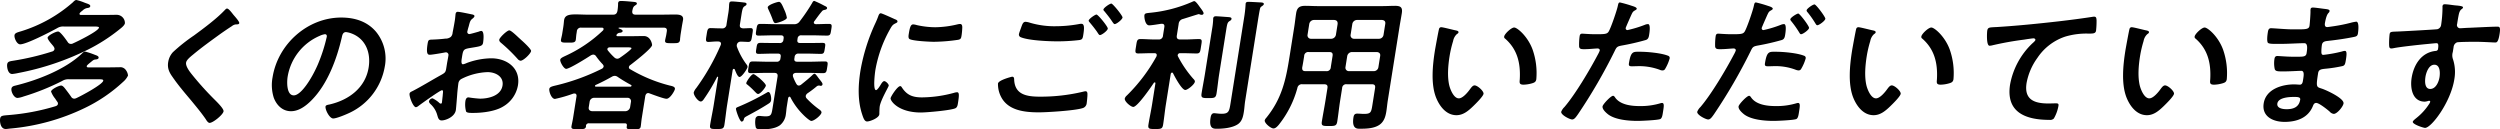
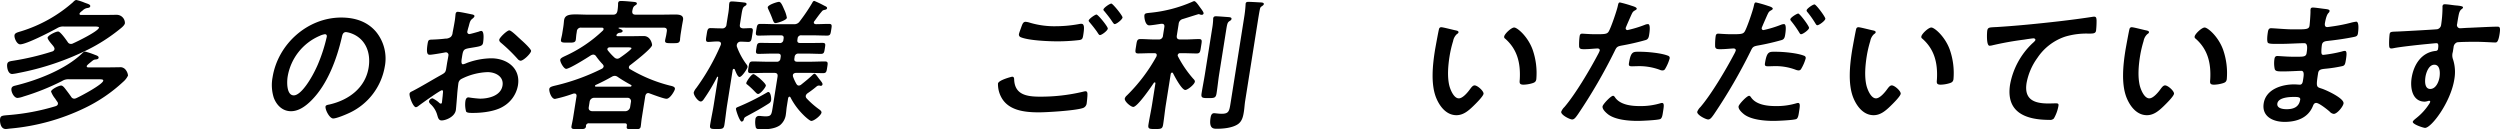
<svg xmlns="http://www.w3.org/2000/svg" id="グループ_170" data-name="グループ 170" width="913.556" height="47.252" viewBox="0 0 913.556 47.252">
  <defs>
    <clipPath id="clip-path">
      <rect id="長方形_103" data-name="長方形 103" width="913.556" height="47.252" />
    </clipPath>
  </defs>
  <g id="グループ_169" data-name="グループ 169" clip-path="url(#clip-path)">
    <path id="パス_1057" data-name="パス 1057" d="M21.165,37.978a.965.965,0,0,0-.152-.677c-.255-.365-.554-.782-.844-1.25a9.1,9.1,0,0,1-1.514-2.605c.14-.886,2.9-2.187,3.682-2.187.521,0,1,.573,1.31.938.737.938,1.685,2.187,2.362,3.178a1.3,1.3,0,0,0,1.091.677,1.983,1.983,0,0,0,.927-.261c1.514-.677,9.479-4.9,9.7-6.3.075-.469-.543-.521-1.636-.521H25.3a4.272,4.272,0,0,0-2.6.625A85.6,85.6,0,0,1,8.569,35.269a8.529,8.529,0,0,1-2.166.52C5.1,35.789,4,33.55,4.179,32.4c.133-.834.886-.99,1.537-1.146,7.861-1.928,18.172-5.835,24.325-11.774.37-.366.62-.626,1.09-.626A27.33,27.33,0,0,1,34.595,20c.837.313,1.533.521,1.433,1.146-.066.417-.6.521-.924.573-.843.052-1.032.261-1.748.834-.958.781-1.614,1.3-1.663,1.615-.025.157.039.416.5.469h6.044c1.771,0,3.551-.052,5.323-.052a2.462,2.462,0,0,1,2.484,1.094,3.888,3.888,0,0,1,.735,1.928,6.95,6.95,0,0,1-1.77,2.292,56.535,56.535,0,0,1-14.079,9.586,78.439,78.439,0,0,1-27.295,7.5c-.477.052-1.118.156-1.535.156-2.032,0-2.2-2.866-2.061-3.75.181-1.147.807-1.147,3.236-1.355a80.981,80.981,0,0,0,17.03-3.23c.442-.156.787-.365.862-.834M25.9,16.046a1.523,1.523,0,0,0,.815-.208c1.454-.626,9.247-4.429,9.454-5.731.058-.364-.871-.416-1.653-.416H23.363a4.081,4.081,0,0,0-2.435.573C18.524,11.617,9.616,16.2,7.376,16.2c-1.251,0-2.233-2.344-2.075-3.334.132-.833,1.1-1.042,2.471-1.459A51.607,51.607,0,0,0,26.584.886C26.955.521,27.4,0,27.924,0a19.146,19.146,0,0,1,3.021.99c1.08.416,2.142.624,2.034,1.3-.075.469-.612.573-.986.625a3.142,3.142,0,0,0-1.816.938c-.294.208-1.061.781-1.119,1.146s.29.469.55.469H37.84c1.564,0,3.134-.052,4.7-.052a3,3,0,0,1,3.107,3.073c-.116.73-1.133,1.563-1.729,2.032a63.534,63.534,0,0,1-11.784,7.606A99.083,99.083,0,0,1,6.7,26.673a17.353,17.353,0,0,1-2.246.365c-1.667,0-1.967-2.709-1.834-3.543.157-.989.9-1.094,2.186-1.3A95.314,95.314,0,0,0,19.1,18.807a1.1,1.1,0,0,0,.81-.834c.1-.625-.575-1.3-1.233-2.084-.745-.886-1.334-1.771-1.276-2.136.132-.833,2.96-2.24,3.846-2.24.833,0,2.994,3.125,3.5,3.855a1.321,1.321,0,0,0,1.142.677" transform="translate(0)" />
-     <path id="パス_1058" data-name="パス 1058" d="M113.039,9.743c-.083.521-.8.469-1.169.469a2.752,2.752,0,0,0-1.507.624q-2.177,1.407-4.379,2.97c-3.3,2.4-6.649,4.793-9.772,7.4-1.139.938-2.45,1.98-2.607,2.97-.207,1.3,1.214,3.178,1.951,4.115a109.547,109.547,0,0,0,8.009,8.96c.761.782,3.893,3.7,3.727,4.741-.2,1.25-3.848,4.22-5.1,4.22-.573,0-1.154-.938-1.4-1.354-1.608-2.345-3.448-4.533-5.237-6.721-2.367-2.813-4.786-5.626-6.86-8.648-1.194-1.667-2-3.178-1.624-5.522a6.928,6.928,0,0,1,1.718-3.595,63.975,63.975,0,0,1,7.688-6.1c3.48-2.552,8.262-6.1,11.207-9.221.251-.26.569-.624.881-.624.677,0,1.907,1.771,2.39,2.344.394.469,2.173,2.4,2.082,2.969" transform="translate(-25.604 -1.304)" />
    <path id="パス_1059" data-name="パス 1059" d="M178.816,14.239a15.412,15.412,0,0,1,3.229,12.816,22.908,22.908,0,0,1-12.832,16.827c-1.3.625-4.76,2.084-6.01,2.084-1.354,0-2.978-3.23-2.8-4.376.083-.521.881-.625,1.418-.73,7.082-1.615,13.159-6.1,14.342-13.545.884-5.575-1.239-10.575-6.36-12.451A8.15,8.15,0,0,0,167.9,14.4c-1.2,0-1.38,1.146-1.574,2.032-1.78,7.606-5.076,16.879-11.028,22.871-2.05,2.084-4.649,4.011-7.515,4.011-3.178,0-5.315-2.292-6.3-4.949a15.318,15.318,0,0,1-.441-7.4c1.935-12.191,12.8-21.881,25.1-21.881,5.106,0,9.556,1.511,12.675,5.158m-20.507,1.511a19.735,19.735,0,0,0-11.761,15c-.306,1.927-.4,6.772,2.26,6.772,2.605,0,6.466-5.939,8.768-11.252a59.038,59.038,0,0,0,3.28-10.159c.083-.521-.111-.938-.684-.938a6.719,6.719,0,0,0-1.863.573" transform="translate(-41.446 -2.673)" />
    <path id="パス_1060" data-name="パス 1060" d="M223.906,34.781c-.625,0-7.62,5-8.629,5.783a1.984,1.984,0,0,1-.848.417c-1.042,0-2.506-3.907-2.34-4.949.09-.573.689-.73,1.372-1.094,3.182-1.667,6.242-3.543,9.389-5.314,2.17-1.2,2.386-1.25,2.643-2.866l.282-1.771c.123-.781.3-1.563.423-2.344l.083-.521a.95.95,0,0,0-.955-1.2c-.1,0-.217.053-.321.053-1.022.208-4.666.833-5.447.833-.677,0-1.5-.052-.9-3.856.223-1.406.361-1.615,1.358-1.667,1.624-.052,3.464-.157,5.112-.365a3.173,3.173,0,0,0,2.027-.625,2.427,2.427,0,0,0,.665-1.563c.283-1.459.567-2.917.8-4.376.165-1.042.251-2.24.284-2.449.066-.417.281-.781.8-.781.781,0,4.156.729,5.165.937.3.052,1.009.209.934.677-.049.313-.412.625-.653.833-.881.625-1.032,1.25-1.445,2.865-.1.313-.22.73-.346,1.2-.033.208-.135.521-.169.729a.757.757,0,0,0,.745.886c.365,0,2.878-.729,3.423-.886a3.259,3.259,0,0,1,.927-.26c1.2,0,.817,3.387.677,4.272-.215,1.355-1.1,1.355-5.168,2.032-1.986.364-2.148.729-2.528,3.125l-.116.73c-.141.886-.218,2.032.459,2.032a5.739,5.739,0,0,0,1.377-.469,26.619,26.619,0,0,1,8.922-1.72c5.783,0,10.788,3.6,9.795,9.847a11.159,11.159,0,0,1-5.4,7.762c-2.947,1.823-7.719,2.345-10.845,2.345h-.626c-.833,0-1.919-.052-2.1-.573a9.454,9.454,0,0,1-.238-3.751c.108-.677.372-1.354,1.153-1.354a39.014,39.014,0,0,0,4.2.469c3.022,0,7.608-.99,8.212-4.793.521-3.283-2.557-4.9-5.474-4.9a22.806,22.806,0,0,0-9.567,2.5,2.122,2.122,0,0,0-1.09,1.615c-.1.625-.326,2.71-.39,3.439-.07,1.094-.449,5.783-.532,6.3-.406,2.553-3.782,3.8-5.189,3.8-1.147,0-1.338-1.094-1.614-1.98a8.476,8.476,0,0,0-2.533-4.064c-.219-.26-.534-.573-.469-.989a1.441,1.441,0,0,1,1.312-1.042,10.1,10.1,0,0,1,2.4,1.615.858.858,0,0,0,.576.313c.313,0,.4-.208.431-.417.008-.052.243-2.187.259-2.292.042-.26.031-.521.064-.73.1-.938.179-1.459-.342-1.459M253.1,16.6c1.233,1.094,3.491,3.282,3.4,3.855-.157.99-2.8,3.542-3.845,3.542a1.72,1.72,0,0,1-1.046-.624,58.964,58.964,0,0,0-6-5.835c-.323-.261-.831-.677-.739-1.25.124-.781,2.83-3.386,3.664-3.386.625,0,2.48,1.771,3.477,2.709.368.313.726.677,1.094.99" transform="translate(-62.426 -1.804)" />
    <path id="パス_1061" data-name="パス 1061" d="M304.284,10.831c.066-.416-.273-.573-.638-.573h-7.451a1.456,1.456,0,0,0-1.682,1.406l-.14.886c-.108.677-.152,1.615-.235,2.136-.181,1.147-1.207,1.042-2.875,1.042-1.823,0-2.717.052-2.535-1.094.083-.521.327-1.406.435-2.084l.4-2.5c.174-1.094.219-2.032.3-2.553.281-1.771,1.738-2.084,4.291-2.084,1.3,0,2.849.1,4.672.1h8.91c.989,0,1.42-.417,1.63-1.407a18.832,18.832,0,0,0,.224-2.4,1.749,1.749,0,0,1,.03-.521c.1-.626.629-.677,1.1-.677,1.042,0,3.3.209,4.379.312.409.053,1.451.053,1.351.678-.058.365-.387.468-.741.729-.7.469-.764,1.2-.931,1.927-.105.99.306,1.355,1.243,1.355h8.962c1.823,0,3.707-.052,5.531-.052,1.355,0,3.1.156,2.812,1.979-.066.417-.3,1.563-.465,2.605l-.43,2.709c-.066.416-.114,1.042-.18,1.459a2.314,2.314,0,0,1-.047.625c-.191,1.2-1.111,1.094-2.883,1.094-1.667,0-2.725.1-2.543-1.042.1-.625.335-1.459.442-2.136l.174-1.094c.157-.989-.194-1.406-1.236-1.406H310c-.209,0-.225.1-.234.157a.137.137,0,0,0,.131.156c.54.208,1.437.469,1.354.99-.058.365-.6.521-.924.573a1.459,1.459,0,0,0-1.185.573.662.662,0,0,0-.154.313c-.041.26.2.365.411.365h5.054c1.511,0,3.03-.052,4.542-.052,2.5,0,3.072,2.969,3.013,3.334-.206,1.3-6.558,6.2-7.922,7.241a1.1,1.1,0,0,0-.533.73.712.712,0,0,0,.4.781,54.719,54.719,0,0,0,14.472,5.991c.9.209,2.07.417,1.929,1.3-.107.677-1.761,3.543-3.064,3.543-.989,0-5.117-1.564-6.25-1.98a1.122,1.122,0,0,0-.453-.1c-.624,0-.916.521-1.051,1.042l-1.3,8.178c-.149.938-.235,2.137-.368,2.97-.165,1.042-.843,1.042-2.718,1.042-1.823,0-2.561.052-2.4-.99l.042-.261c.107-.677-.164-.937-.789-.937H298.982a1.012,1.012,0,0,0-1.14.937c-.008.053.036.105.02.209-.166,1.042-.991.99-2.867.99s-2.6,0-2.439-1.042c.091-.573.427-2.032.576-2.969l1.282-8.075c.03-.521-.164-.938-.737-.938a1.519,1.519,0,0,0-.478.052,49.489,49.489,0,0,1-6.663,1.927c-1.354,0-2.219-2.761-2.078-3.647.133-.833,1.252-.989,2.932-1.406a77.511,77.511,0,0,0,16.21-5.939,1.207,1.207,0,0,0,.706-.833c.049-.313-.126-.521-.293-.782a25.744,25.744,0,0,1-2.491-3.022,1.261,1.261,0,0,0-1-.573,2.328,2.328,0,0,0-.935.313c-1.4.937-7.759,4.9-8.957,4.9-.886,0-2.3-2.552-2.18-3.334.091-.573.93-.937,1.665-1.3A49.762,49.762,0,0,0,304.053,11.3a.851.851,0,0,0,.231-.469m8.01,29.955a1.817,1.817,0,0,0,1.69-1.458l.315-1.98a1.236,1.236,0,0,0-1.227-1.459H300.827a1.675,1.675,0,0,0-1.638,1.459l-.315,1.98c-.14.885.306,1.354,1.176,1.458Zm-3.888-12.92a2.255,2.255,0,0,0-1.152.365c-1.945,1.094-3.873,2.084-5.838,2.969a.434.434,0,0,0-.258.313c-.033.208.159.313.315.313h12.661c.164-.052.337-.156.363-.313a.292.292,0,0,0-.159-.313,53.491,53.491,0,0,1-4.851-2.917,2.021,2.021,0,0,0-1.08-.417m.888-6.251a1.9,1.9,0,0,0,1.116-.469c.639-.416,3.989-2.813,4.072-3.334.049-.313-.672-.365-1.505-.365h-6.513c-.321.052-.7.156-.768.573a.592.592,0,0,0,.126.521,21.273,21.273,0,0,0,2.4,2.6,1.594,1.594,0,0,0,1.073.469" transform="translate(-83.729 -0.152)" />
    <path id="パス_1062" data-name="パス 1062" d="M378.549,23.7a1.416,1.416,0,0,1,.372.938c-.116.729-2.089,3.647-2.923,3.647-.73,0-1.449-2.032-1.75-2.76a.432.432,0,0,0-.332-.209c-.26,0-.346.209-.43.417l-2.027,12.763c-.38,2.4-.612,4.846-.993,7.242-.24,1.511-.769,1.562-2.8,1.562-2.084,0-2.657,0-2.409-1.562.38-2.4.926-4.846,1.306-7.242l1.6-10.054c.041-.26-.115-.26-.168-.26-.1,0-.164.052-.233.156A64.093,64.093,0,0,1,363.07,36.2c-.275.417-.687,1.042-1.259,1.042-.991,0-2.7-2.344-2.545-3.334A4.791,4.791,0,0,1,360.2,32.3a80.883,80.883,0,0,0,8.89-15.629c.016-.1.085-.209.109-.365.116-.73-.416-.99-1.042-.99-1.294-.052-2.734.157-3.567.157-1.094,0-.918-.782-.646-2.5.29-1.823.353-2.553,1.447-2.553.834,0,2.328.1,3.786.1h.365a1.476,1.476,0,0,0,1.691-1.459l.545-3.439a21.974,21.974,0,0,0,.4-3.8l.083-.521c.083-.521.517-.625.985-.625.677,0,3.4.26,4.163.365.409.052,1.242.052,1.142.677-.058.365-.335.469-.8.781-.58.365-.78,1.3-1.054,3.022l-.562,3.542c-.157.989.15,1.354,1.175,1.459.366,0,2.466-.1,2.674-.1,1.147,0,.919.781.646,2.5s-.3,2.553-1.448,2.553c-.469,0-2.015-.1-2.744-.1a1.386,1.386,0,0,0-1.449,1.25,1.283,1.283,0,0,0,.057.625,25.335,25.335,0,0,0,3.508,6.459m7.869,14.43c-2.609,1.667-4.832,2.866-7.625,4.376-.968.521-1.089.626-1.257,1.354a.961.961,0,0,1-.741.73c-.782,0-2.187-4.273-2.113-4.741.049-.313.335-.469.612-.573a85.172,85.172,0,0,0,10.518-5.21c.226-.1.466-.312.675-.312.834,0,1.18,2.083,1.031,3.021-.116.73-.521.99-1.1,1.354m-3.642-3.646c-.364,0-.627-.313-1.17-.834a27.526,27.526,0,0,0-2.861-2.656.475.475,0,0,1-.274-.573c.083-.521,1.806-3.178,2.588-3.178.365,0,1.195.677,1.8,1.146.192.1.324.26.419.313.543.521,2.422,2.136,2.323,2.761-.107.677-1.99,3.022-2.824,3.022m14.869-3.074a1.523,1.523,0,0,0,.951-.416c1.372-1.094,2.744-2.188,4.037-3.439.181-.157.491-.469.752-.469s.567.365,1.041.99c.3.417.685.938,1.036,1.355.517.677.912,1.146.845,1.563a.636.636,0,0,1-.6.521c-.1,0-.253-.052-.3-.052a1.223,1.223,0,0,0-.409-.052,1.308,1.308,0,0,0-.771.26,40.713,40.713,0,0,1-3.374,2.552,1.619,1.619,0,0,0-.67.938,1.216,1.216,0,0,0,.275.886,31.28,31.28,0,0,0,4.338,3.855c.421.313,1.231.782,1.132,1.407-.157.989-2.667,3.021-3.71,3.021-.573,0-2.393-1.667-2.839-2.135a25.131,25.131,0,0,1-4.8-6.512.433.433,0,0,0-.331-.208c-.26,0-.407.26-.5.521l-.5,3.126c-.141.886-.177,1.77-.318,2.656a6,6,0,0,1-2.225,4.168c-1.986,1.354-4.764,1.459-6.9,1.459-.626,0-1.615,0-1.872-.677a7.961,7.961,0,0,1-.146-3.021,1.259,1.259,0,0,1,1.284-1.2,5.129,5.129,0,0,1,.877.053c.565.052,1.13.1,1.547.1,2.032,0,2.175-.573,2.588-3.178l1.786-11.253c.166-1.042-.185-1.459-1.227-1.459h-3.022c-1.824,0-3.717.1-5.54.1-1.2,0-1.038-.677-.807-2.136.248-1.563.339-2.136,1.538-2.136,1.823,0,3.631.1,5.454.1h3.23a1.253,1.253,0,0,0,1.441-1.2l.083-.521c.14-.886-.167-1.25-1.052-1.25h-1.876c-1.719,0-3.455.1-5.174.1-1.146,0-.987-.677-.771-2.032.223-1.407.263-1.98,1.461-1.98,1.719,0,3.378.052,5.1.052h1.876a1.253,1.253,0,0,0,1.441-1.2l.066-.417c.132-.833-.175-1.2-1.061-1.2h-2.5c-1.823,0-3.716.1-5.592.1-1.2,0-1.055-.573-.8-2.188.248-1.562.331-2.084,1.477-2.084,1.876,0,3.735.1,5.558.1h6.565a2.35,2.35,0,0,0,2.25-1.042,65.589,65.589,0,0,0,4.49-6.616c.222-.417.392-.833.861-.833a37.377,37.377,0,0,1,3.583,1.719c.68.313,1.116.521,1.05.938-.075.469-.5.521-1.2.677a1.318,1.318,0,0,0-.768.573c-.955,1.094-1.77,2.292-2.629,3.438a.855.855,0,0,0-.231.469c-.075.469.318.625.726.677,1.615,0,3.194-.1,4.81-.1,1.2,0,1.047.625.807,2.136s-.286,2.136-1.485,2.136c-1.876,0-3.735-.1-5.611-.1h-3.751a1.252,1.252,0,0,0-1.44,1.2l-.066.417c-.132.833.174,1.2,1.06,1.2h3.074c1.668,0,3.4-.052,5.062-.052,1.2,0,1.056.573.833,1.98s-.271,2.032-1.417,2.032c-1.719,0-3.37-.1-5.09-.1H397.57a1.3,1.3,0,0,0-1.449,1.25l-.083.521c-.133.833.174,1.2,1.06,1.2h4.585c1.876,0,3.716-.1,5.54-.1,1.2,0,1.038.677.807,2.136-.24,1.511-.287,2.136-1.485,2.136-1.824,0-3.683-.1-5.507-.1H396.61c-.477.052-1.022.209-1.113.782a1.538,1.538,0,0,0,.092.729,16.628,16.628,0,0,0,1.166,2.5c.211.313.422.625.891.625M389.128,8.592c-.521,0-.751-.521-1.186-1.72-.293-.78-.744-1.875-1.407-3.281a2.283,2.283,0,0,1-.241-.782c.15-.938,3.493-1.979,4.119-1.979.729,0,1.287,1.406,1.9,2.813a11.077,11.077,0,0,1,.979,3.022c-.14.885-3.484,1.927-4.161,1.927" transform="translate(-105.75 -0.152)" />
-     <path id="パス_1063" data-name="パス 1063" d="M457.946,9.054c.392.156.984.365.9.886-.05.313-.267.365-.836.677-.961.469-1.244.938-1.971,2.24a46.589,46.589,0,0,0-5.267,14.8c-.157.989-.95,7.294.248,7.294.469,0,1.439-1.511,1.73-2.032.421-.677.823-1.251,1.293-1.251.521,0,1.7,1.094,1.61,1.667-.073.469-2.911,5.21-3.282,7.554-.083.521-.117,1.72-.139,2.188a4.591,4.591,0,0,1-.02.782c-.206,1.3-3.375,2.552-4.47,2.552-.886,0-1.329-1.147-1.782-2.552-1.663-4.95-1.509-10.524-.639-15.994a69.181,69.181,0,0,1,5.395-17.244,27.67,27.67,0,0,0,1.09-2.6c.179-.469.391-1.146.965-1.146.416,0,4.495,1.875,5.174,2.187m2.508,24.9c1.8,2.761,3.851,3.647,7.341,3.647a45.565,45.565,0,0,0,11.727-1.667,4.058,4.058,0,0,1,1.127-.208c.835,0,.74,1.25.318,3.908-.1.624-.2,1.562-.931,1.927-1.583.781-10.513,1.563-12.6,1.563-8.44,0-11.236-4.376-11.1-5.21.116-.73,2.526-4.428,3.518-4.428.311,0,.478.26.6.469m5.491-22.766a31.7,31.7,0,0,0,6.7.781,36.185,36.185,0,0,0,8.085-1.042,5.429,5.429,0,0,1,.963-.156c.73,0,.838.624.843,1.25a25.377,25.377,0,0,1-.238,2.813c-.173,1.094-.24,1.511-1.262,1.719a63.127,63.127,0,0,1-8.869.73c-1.616,0-7.974-.313-8.953-1.042-.515-.365-.289-1.459-.2-2.032.4-2.5.781-3.282,1.615-3.282a6.278,6.278,0,0,1,1.314.26" transform="translate(-130.897 -2.021)" />
    <path id="パス_1064" data-name="パス 1064" d="M521.938,28.571c.677,0,.759.469.772,1.042.227,5.47,4.479,6.252,9.376,6.252a66.548,66.548,0,0,0,15.868-1.824,4.531,4.531,0,0,1,.806-.156c.886,0,.721,1.042.718,1.719-.03.521-.174,2.084-.257,2.605a2.072,2.072,0,0,1-1.6,1.876c-2.85.885-12.745,1.51-15.871,1.51-5.419,0-11.139-.729-13.72-5.469a10.061,10.061,0,0,1-1.231-5.054c.207-1.3,5.086-2.5,5.139-2.5m6.469-19.745a31.353,31.353,0,0,0,9.693,1.3,47.453,47.453,0,0,0,8.521-.833,3.1,3.1,0,0,1,.685-.052c1.2,0,1,1.926.641,4.167-.207,1.3-.413,1.615-1.427,1.772a68.684,68.684,0,0,1-7.994.469c-3.387,0-10.579-.313-13.411-1.511a1.012,1.012,0,0,1-.66-1.094c.09-.573.7-2.084.9-2.709.357-.938.6-1.824,1.54-1.824a6.87,6.87,0,0,1,1.513.313m28.517,2.187c-.124.782-2.2,2.345-2.873,2.345-.312,0-.559-.417-1.06-1.2-.809-1.146-1.721-2.292-2.641-3.386-.131-.157-.447-.469-.405-.73.1-.625,2.326-2.187,2.849-2.187.572,0,4.238,4.48,4.13,5.157m5.387-4.063c-.124.781-2.2,2.4-2.881,2.4-.313,0-.682-.625-1.148-1.3-.8-1.2-1.677-2.24-2.545-3.334-.184-.156-.447-.469-.414-.677.107-.677,2.327-2.188,2.9-2.188.521,0,4.187,4.481,4.087,5.106" transform="translate(-152.113 -0.543)" />
    <path id="パス_1065" data-name="パス 1065" d="M599.763,26.691c-.261,0-.406.26-.492.469l-1.778,11.2c-.389,2.449-.613,4.845-1,7.294-.256,1.615-.733,1.667-2.921,1.667-2.137,0-2.7-.052-2.453-1.615.389-2.449.934-4.9,1.323-7.346l1.224-7.71c.033-.208-.046-.365-.255-.365a.43.43,0,0,0-.346.208c-.961,1.459-5.974,8.752-7.485,8.752-.886,0-3.281-1.979-3.108-3.074a2.3,2.3,0,0,1,.747-1.094,61.606,61.606,0,0,0,10.8-14.222,1.235,1.235,0,0,0,.119-.417c.133-.833-.7-.833-.857-.833h-.834c-1.771,0-3.611.1-5.071.1-1.3,0-1.082-.73-.785-2.605.306-1.928.318-2.657,1.62-2.657,1.615,0,3.309.156,5.029.156h1.511a1.5,1.5,0,0,0,1.69-1.459l.488-3.073c.116-.73-.122-1.2-.9-1.2h-.26c-1.014.156-3.53.573-4.364.573-1.562,0-1.856-3.074-1.757-3.7.116-.73.689-.73,1.964-.886A50.505,50.505,0,0,0,607.207.8a1.7,1.7,0,0,1,.658-.208c.574,0,1.751,1.771,2.093,2.24.3.417,1.387,1.772,1.313,2.24a.65.65,0,0,1-.656.521,1.385,1.385,0,0,1-.461-.052,3.382,3.382,0,0,0-.7-.209c-.1,0-4.99,1.563-5.7,1.772a2.006,2.006,0,0,0-1.592,1.823l-.67,4.219c-.157.99.238,1.459,1.227,1.459h1.772c1.72,0,3.516-.156,5.079-.156,1.3,0,1.091.677.777,2.657-.306,1.928-.309,2.605-1.612,2.605-1.459,0-3.266-.1-5.038-.1h-.938a.84.84,0,0,0-.941.677.756.756,0,0,0,.082.469,40.491,40.491,0,0,0,5.536,8.127c.315.313.718.73.651,1.147-.165,1.042-2.668,3.022-3.5,3.022-1.3,0-3.9-4.949-4.495-6.148a.432.432,0,0,0-.331-.208m14.618-15.942a25.174,25.174,0,0,0,.39-3.439,1.565,1.565,0,0,1,.022-.469c.1-.625.533-.729,1.054-.729.574,0,3.867.26,4.64.313.409.052,1.078.1.987.677-.066.416-.4.573-.81.833-.648.469-.774.938-1.13,3.177l-2.556,16.1c-.372,2.344-.588,4.689-.96,7.032-.273,1.72-.8,1.772-3.043,1.772-2.188,0-2.693-.1-2.428-1.772.372-2.343.848-4.688,1.22-7.032Zm11.7-4.115A44.13,44.13,0,0,0,626.608,2c.025-.156,0-.313.022-.469.1-.626.577-.677,1.046-.677.886,0,3.414.156,4.4.209.417,0,1.295.052,1.2.624-.057.365-.456.573-.809.833-.527.365-.524.677-.667,1.25-.267,1.355-.565,3.23-.788,4.637l-4.548,28.653c-.207,1.3-.258,2.605-.465,3.908-.265,1.667-.606,3.49-2.187,4.585-1.986,1.354-5.318,1.667-7.506,1.667-1.251,0-3.16.209-2.49-4.012.124-.781.369-1.667,1.307-1.667.469,0,1.634.208,2.729.208,2.709,0,2.814-.989,3.319-4.168Z" transform="translate(-171.453 -0.174)" />
-     <path id="パス_1066" data-name="パス 1066" d="M668.715,31.679a1.63,1.63,0,0,0-1.83,1.355,36.955,36.955,0,0,1-6.831,13.493c-.507.573-1.145,1.3-1.926,1.3-.938,0-3.342-1.928-3.176-2.97a2.069,2.069,0,0,1,.5-.833c5.822-7.137,7.243-14.118,8.55-22.35l1.745-10.992c.265-1.667.417-3.281.682-4.949.33-2.084,1.263-2.71,3.348-2.71,1.51,0,2.953.1,4.464.1h23.812c1.51,0,3.038-.1,4.5-.1,2.084,0,2.827.573,2.488,2.71-.265,1.667-.573,3.282-.838,4.949L699.92,37.618c-.207,1.3-.318,2.657-.525,3.96-.289,1.823-.8,3.75-2.557,4.949-2.038,1.355-4.913,1.406-7.1,1.406-.938,0-3.048.157-2.361-4.168.133-.833.424-1.355,1.362-1.355.833,0,1.6.1,2.432.1,2.5,0,2.689-.521,3.1-3.125l1-6.3c.157-.989-.193-1.406-1.184-1.406h-9.17a1.457,1.457,0,0,0-1.682,1.406l-.719,4.532c-.405,2.553-.654,5.106-1.06,7.658-.256,1.615-.838,1.667-3.078,1.667s-2.806-.053-2.549-1.667c.405-2.552.914-5.105,1.32-7.658l.72-4.532c.157-.989-.194-1.406-1.236-1.406Zm2.338-11.774a1.475,1.475,0,0,0-1.69,1.459l-.1.625c-.182,1.146-.372,2.344-.606,3.491-.105.989.193,1.406,1.183,1.406H677.4a1.476,1.476,0,0,0,1.691-1.459l.645-4.063c.165-1.042-.186-1.459-1.227-1.459ZM681.592,9.643c.044-.938-.306-1.355-1.227-1.459h-7.451a1.774,1.774,0,0,0-1.691,1.459l-.628,3.959a1.237,1.237,0,0,0,1.227,1.459h7.451a1.772,1.772,0,0,0,1.69-1.459Zm2.861,15.784a1.238,1.238,0,0,0,1.227,1.459h9.17a1.676,1.676,0,0,0,1.639-1.459l.645-4.063c.14-.886-.306-1.355-1.176-1.459h-9.17a1.818,1.818,0,0,0-1.69,1.459Zm12.275-10.367a1.675,1.675,0,0,0,1.638-1.459l.629-3.959c.149-.938-.306-1.355-1.176-1.459h-9.17a1.773,1.773,0,0,0-1.691,1.459L686.33,13.6a1.236,1.236,0,0,0,1.227,1.459Z" transform="translate(-192.789 -0.891)" />
    <path id="パス_1067" data-name="パス 1067" d="M750.315,15.247c.4.1,1.113.209,1.03.729-.049.313-.275.417-.629.677a4.516,4.516,0,0,0-1.334,2.5,41.551,41.551,0,0,0-1.293,5.522c-.555,3.49-.895,7.606-.061,10.888.394,1.459,1.624,4.532,3.448,4.532,1.459,0,3.333-2.292,4.141-3.439.4-.521.936-1.3,1.614-1.3,1.094,0,3.412,2.135,3.264,3.074-.158.989-2.933,3.7-3.794,4.532-1.785,1.72-3.647,3.282-6.1,3.282-3.856,0-6.324-3.49-7.539-6.668-1.826-4.9-1.2-11.462-.325-16.984.133-.833,1.339-7.449,1.518-7.918a.781.781,0,0,1,.82-.573c.677,0,4.376.989,5.237,1.146M771.686,14.2c1.146,0,5,3.282,6.742,8.075a25.933,25.933,0,0,1,1.354,10.836c-.157.99-.72,1.25-1.647,1.511a11.871,11.871,0,0,1-2.993.469c-1.667,0-1.5-.729-1.4-1.979.343-6.1-1.008-11.045-5.354-14.847a.724.724,0,0,1-.345-.782c.157-.989,2.605-3.282,3.647-3.282" transform="translate(-218.381 -4.151)" />
    <path id="パス_1068" data-name="パス 1068" d="M834.328,2.505c.444.156,1.844.521,1.753,1.094-.041.26-.379.417-.551.521-.857.469-.941.677-1.488,1.823-.248.573-1.945,4.376-1.987,4.637a.64.64,0,0,0,.658.781,42.031,42.031,0,0,0,6.35-1.928,3.11,3.11,0,0,1,1.135-.26c1.042,0,.538,3.177.414,3.959-.14.886-.361,1.615-1.288,1.875a87.319,87.319,0,0,1-8.868,2.032c-1.559.313-1.758.573-2.458,2.032A196.211,196.211,0,0,1,814.66,42.046c-.876,1.25-1.408,1.98-2.19,1.98-.833,0-4.164-1.667-3.982-2.813a4.763,4.763,0,0,1,1.159-1.719c4.026-4.689,9.374-13.754,12.282-19.276a9.342,9.342,0,0,0,.631-1.354c.083-.521-.293-.782-.814-.782-.729,0-3.063.26-4.678.26-1.042,0-1.884.053-2.039-.937a22.012,22.012,0,0,1,.187-3.8c.091-.573.3-.938.93-.938.469,0,2.624.208,4.865.208,3.334,0,4.124-.052,4.717-.833.79-1.042,3.141-7.971,3.433-9.482.176-.781.259-1.3.78-1.3a45.6,45.6,0,0,1,4.387,1.25m-6.064,33.6c1.887,2.552,5.772,3.022,8.95,3.022a25.094,25.094,0,0,0,7.564-1.042,2.05,2.05,0,0,1,.538-.1c.886,0,.7,1.2.365,3.282-.166,1.042-.3,2.24-.986,2.6-1,.417-6.933.677-8.236.677-3.439,0-8.166-.417-10.778-2.344-.743-.573-2.255-1.876-2.082-2.97.124-.781,3.008-3.855,3.842-3.855.365,0,.656.469.823.73m9.027-16.827c2.762,0,7.793.469,10.242,1.459a.824.824,0,0,1,.564,1.042,15.162,15.162,0,0,1-1.569,3.647,1.087,1.087,0,0,1-1.046.677,2.523,2.523,0,0,1-1.053-.26,21.734,21.734,0,0,0-8.078-1.3c-.677,0-1.31.052-1.988.052-1.042,0-1.262-.26-1.12-1.146.711-4.48,1.6-4.168,4.047-4.168" transform="translate(-237.984 -0.369)" />
    <path id="パス_1069" data-name="パス 1069" d="M904.762,2.505c.444.156,1.845.521,1.754,1.094-.042.26-.379.417-.552.521-.856.469-.941.677-1.487,1.823-.248.573-1.945,4.376-1.986,4.637a.639.639,0,0,0,.657.782,42.088,42.088,0,0,0,6.35-1.928,3.1,3.1,0,0,1,1.136-.26c1.042,0,.537,3.177.414,3.959-.141.886-.361,1.615-1.288,1.875a86.9,86.9,0,0,1-8.867,2.032c-1.56.313-1.758.573-2.458,2.032a196.014,196.014,0,0,1-13.339,22.974c-.876,1.25-1.408,1.98-2.19,1.98-.834,0-4.165-1.667-3.983-2.813a4.771,4.771,0,0,1,1.159-1.719c4.027-4.689,9.374-13.754,12.282-19.276A9.288,9.288,0,0,0,893,18.864c.083-.521-.293-.782-.814-.782-.729,0-3.063.261-4.678.261-1.042,0-1.884.052-2.039-.938a22.025,22.025,0,0,1,.186-3.8c.091-.573.3-.938.931-.938.469,0,2.624.209,4.864.209,3.335,0,4.125-.053,4.718-.834.79-1.042,3.141-7.97,3.432-9.482.177-.78.259-1.3.781-1.3a45.586,45.586,0,0,1,4.386,1.25m-6.064,33.6c1.887,2.553,5.772,3.022,8.95,3.022a25.118,25.118,0,0,0,7.564-1.042,2.017,2.017,0,0,1,.538-.1c.885,0,.695,1.2.364,3.282-.165,1.042-.3,2.24-.986,2.6-1,.418-6.933.677-8.236.677-3.439,0-8.166-.416-10.779-2.344-.742-.573-2.255-1.876-2.082-2.969.124-.781,3.01-3.856,3.844-3.856.363,0,.654.469.821.73m9.028-16.827c2.762,0,7.793.469,10.241,1.459a.822.822,0,0,1,.564,1.042,15.153,15.153,0,0,1-1.569,3.646,1.086,1.086,0,0,1-1.045.677,3.762,3.762,0,0,1-1.053-.26,20.7,20.7,0,0,0-8.078-1.3c-.677,0-1.311.052-1.988.052-1.042,0-1.261-.26-1.121-1.146.711-4.48,1.6-4.168,4.048-4.168m12.062-8.7c-.123.782-2.291,2.293-2.916,2.293-.313,0-.471-.313-.639-.573A36.459,36.459,0,0,0,913.3,8.131c-.132-.156-.4-.469-.354-.729.107-.677,2.415-2.084,2.884-2.084.573,0,4.057,4.636,3.958,5.261m5.949-3.334c-.124.781-2.3,2.345-2.926,2.345-.313,0-.515-.365-.682-.625A35.585,35.585,0,0,0,919.2,4.8a.958.958,0,0,1-.309-.677c.1-.624,2.266-2.136,2.892-2.136.572,0,4.057,4.637,3.958,5.262" transform="translate(-258.717 -0.369)" />
    <path id="パス_1070" data-name="パス 1070" d="M966.346,15.247c.4.1,1.113.209,1.03.729-.049.313-.275.417-.629.677a4.515,4.515,0,0,0-1.334,2.5,41.552,41.552,0,0,0-1.293,5.522c-.555,3.49-.895,7.606-.061,10.888.394,1.459,1.624,4.532,3.448,4.532,1.459,0,3.333-2.292,4.141-3.439.4-.521.936-1.3,1.614-1.3,1.094,0,3.412,2.135,3.264,3.074-.158.989-2.933,3.7-3.794,4.532-1.785,1.72-3.647,3.282-6.1,3.282-3.856,0-6.324-3.49-7.539-6.668-1.826-4.9-1.2-11.462-.325-16.984.133-.833,1.339-7.449,1.518-7.918a.781.781,0,0,1,.82-.573c.677,0,4.376.989,5.237,1.146M987.717,14.2c1.146,0,5,3.282,6.742,8.075a25.932,25.932,0,0,1,1.354,10.836c-.157.99-.72,1.25-1.647,1.511a11.872,11.872,0,0,1-2.993.469c-1.667,0-1.5-.729-1.4-1.979.343-6.1-1.008-11.045-5.354-14.847a.724.724,0,0,1-.345-.782c.157-.989,2.605-3.282,3.647-3.282" transform="translate(-281.972 -4.151)" />
    <path id="パス_1071" data-name="パス 1071" d="M1032.307,12.44c7.682-.469,15.412-1.25,23.159-2.136,3.983-.469,8.077-.99,12.084-1.615a2.634,2.634,0,0,1,.634-.052c.781,0,.778.677.835,1.3a30.9,30.9,0,0,1-.186,3.8c-.182,1.146-1.26,1.042-2.466,1.094a27.015,27.015,0,0,0-8.823,1.094,19.717,19.717,0,0,0-10.141,7.763,22.553,22.553,0,0,0-3.956,9.169c-.959,6.042,2.716,7.5,7.979,7.5.938,0,2.092-.052,2.613-.052.782,0,1.19.052,1.058.886a14.128,14.128,0,0,1-1.673,4.637,1.855,1.855,0,0,1-1.594.521c-8.858,0-16.018-2.813-14.405-12.972a27.539,27.539,0,0,1,8.1-14.952c.3-.26,1.087-.938,1.137-1.25.066-.416-.37-.625-.682-.625-.417,0-2.819.365-3.409.469a113.488,113.488,0,0,0-11.854,2.136,4.266,4.266,0,0,1-.8.1c-1.25,0-.933-4.949-.851-5.47.215-1.354.92-1.2,3.237-1.354" transform="translate(-302.888 -2.542)" />
    <path id="パス_1072" data-name="パス 1072" d="M1107.881,15.247c.4.1,1.113.209,1.03.729-.049.313-.275.417-.629.677a4.516,4.516,0,0,0-1.334,2.5,41.552,41.552,0,0,0-1.293,5.522c-.555,3.49-.895,7.606-.061,10.888.392,1.459,1.624,4.532,3.448,4.532,1.459,0,3.334-2.292,4.142-3.439.394-.521.936-1.3,1.613-1.3,1.094,0,3.412,2.135,3.263,3.074-.157.989-2.933,3.7-3.793,4.532-1.785,1.72-3.648,3.282-6.1,3.282-3.856,0-6.324-3.49-7.539-6.668-1.826-4.9-1.2-11.462-.325-16.984.133-.833,1.339-7.449,1.518-7.918a.78.78,0,0,1,.82-.573c.677,0,4.376.989,5.237,1.146m21.371-1.042c1.146,0,5,3.282,6.743,8.075a25.934,25.934,0,0,1,1.354,10.836c-.157.99-.72,1.25-1.647,1.511a11.867,11.867,0,0,1-2.993.469c-1.666,0-1.5-.729-1.4-1.979.343-6.1-1.008-11.045-5.354-14.847a.725.725,0,0,1-.345-.782c.157-.989,2.605-3.282,3.647-3.282" transform="translate(-323.634 -4.151)" />
    <path id="パス_1073" data-name="パス 1073" d="M1194.349,4.381c1.33.157,2.043.26,1.952.833-.157.99-.9.1-1.676,4.324-.116.729-.083,1.511.854,1.511.208,0,2.29-.313,2.662-.365a57.389,57.389,0,0,0,5.87-1.2,14.787,14.787,0,0,1,2.046-.416c1.146,0,.765,3.386.625,4.272-.166,1.042-.651,1.146-1.674,1.354-2.8.573-6.106,1.042-8.917,1.355-1.119.156-2.361.1-2.592,1.562a16.9,16.9,0,0,0-.178,2.762c.054.312.075.833.7.833a47.955,47.955,0,0,0,6.868-1.25,3.669,3.669,0,0,1,1.022-.208c.73,0,.7,1.146.39,3.125-.273,1.72-.408,2.24-1.379,2.449a49.626,49.626,0,0,1-5.507.886c-2.013.209-3.055.209-3.287,1.667-.86,5.419-.586,5,1.539,5.731,1.629.573,8.043,3.49,7.745,5.366-.182,1.147-2.323,3.8-3.574,3.8a2.359,2.359,0,0,1-1.483-.833c-.822-.729-3.872-3.177-4.914-3.177-.834,0-1.062.781-1.224,1.146-1.805,4.48-6.128,5.783-10.349,5.783-4.168,0-8.394-1.928-7.625-6.773.835-5.261,6.779-6.929,11.1-6.929.625,0,1.807.1,2.12.1.885,0,1.034-.938,1.117-1.459.265-1.667.675-3.594-.628-3.594-1.094,0-4.045.208-6.285.208-2.136,0-3.135.052-3.4-.886a10.265,10.265,0,0,1-.1-3.646c.1-.625.329-1.094,1.059-1.094.625,0,3.5.26,5.482.26h2.344c1.928,0,2.682-.156,2.864-1.3.239-1.511.526-3.646-.828-3.646-1.824,0-6.034.26-8.847.26h-1.564c-1.406,0-2.7-.052-2.947-.469-.4-.782-.119-2.866.03-3.8.116-.73.284-1.459,1.169-1.459,1.094,0,5.4.416,7.958.416,4.585,0,5.871.1,6.094-1.3.133-.833.374-4.324.358-5.21a4.587,4.587,0,0,1,.028-.833c.083-.521.412-.626.881-.626.783,0,3.173.366,4.094.469m-17.11,34.592c-.281,1.771,2.014,2.084,3.368,2.084,2.4,0,4.537-.677,4.983-3.49.157-.99-1.093-.99-2.291-.99-1.615,0-5.7.157-6.06,2.4" transform="translate(-345.035 -1.152)" />
    <path id="パス_1074" data-name="パス 1074" d="M1261.524,2.631c1.234.1,2.773.26,2.7.729a.967.967,0,0,1-.4.573c-.406.261-.889.677-1.181,2.188-.225,1.094-.407,2.24-.581,3.335a1.157,1.157,0,0,0,1.271,1.511c.417,0,2.474-.157,3.047-.157,2.57-.1,8.195-.416,10.434-.416.834,0,1.149.312.777,2.656-.5,3.178-1.121,3.126-1.642,3.126-.73,0-4.6-.26-7.514-.26-.938,0-5.791.052-6.389.208a2.034,2.034,0,0,0-1.263,1.72l-.29,1.823a4.164,4.164,0,0,0,.091,2.709,15.026,15.026,0,0,1,.458,7.294c-1.332,8.387-8.387,17.712-10.68,17.712-.625,0-4.638-1.3-4.489-2.24.066-.417,1.067-1.146,1.43-1.459a21.156,21.156,0,0,0,4.553-5.053,2.326,2.326,0,0,0,.385-.781.324.324,0,0,0-.307-.365,1.207,1.207,0,0,0-.425.052,5.432,5.432,0,0,1-1.24.26c-4.533,0-5.421-4.9-4.818-8.7.761-4.793,3.573-9.377,8.909-9.847a.82.82,0,0,0,.724-.625c.306-1.927-.017-2.188-.59-2.188-.417,0-2.855.261-3.489.313-2.751.26-9.588.989-12.172,1.511a4.331,4.331,0,0,1-.8.1c-.833,0-.77-.73-.818-1.407a30.192,30.192,0,0,1,.178-3.75c.165-1.042.618-.938,3.188-1.042,1.415-.052,13.766-.729,14.252-.833a1.868,1.868,0,0,0,1.4-1.615,44.312,44.312,0,0,0,.5-6.459,1.109,1.109,0,0,1,.014-.417.709.709,0,0,1,.776-.625c1.2,0,2.764.313,4,.417m-11.021,26.1c-.248,1.562-.338,4.428,1.746,4.428s3.131-2.657,3.387-4.271.259-4.585-1.878-4.585c-2.032,0-3.007,2.865-3.256,4.428" transform="translate(-364.184 -0.652)" />
  </g>
</svg>